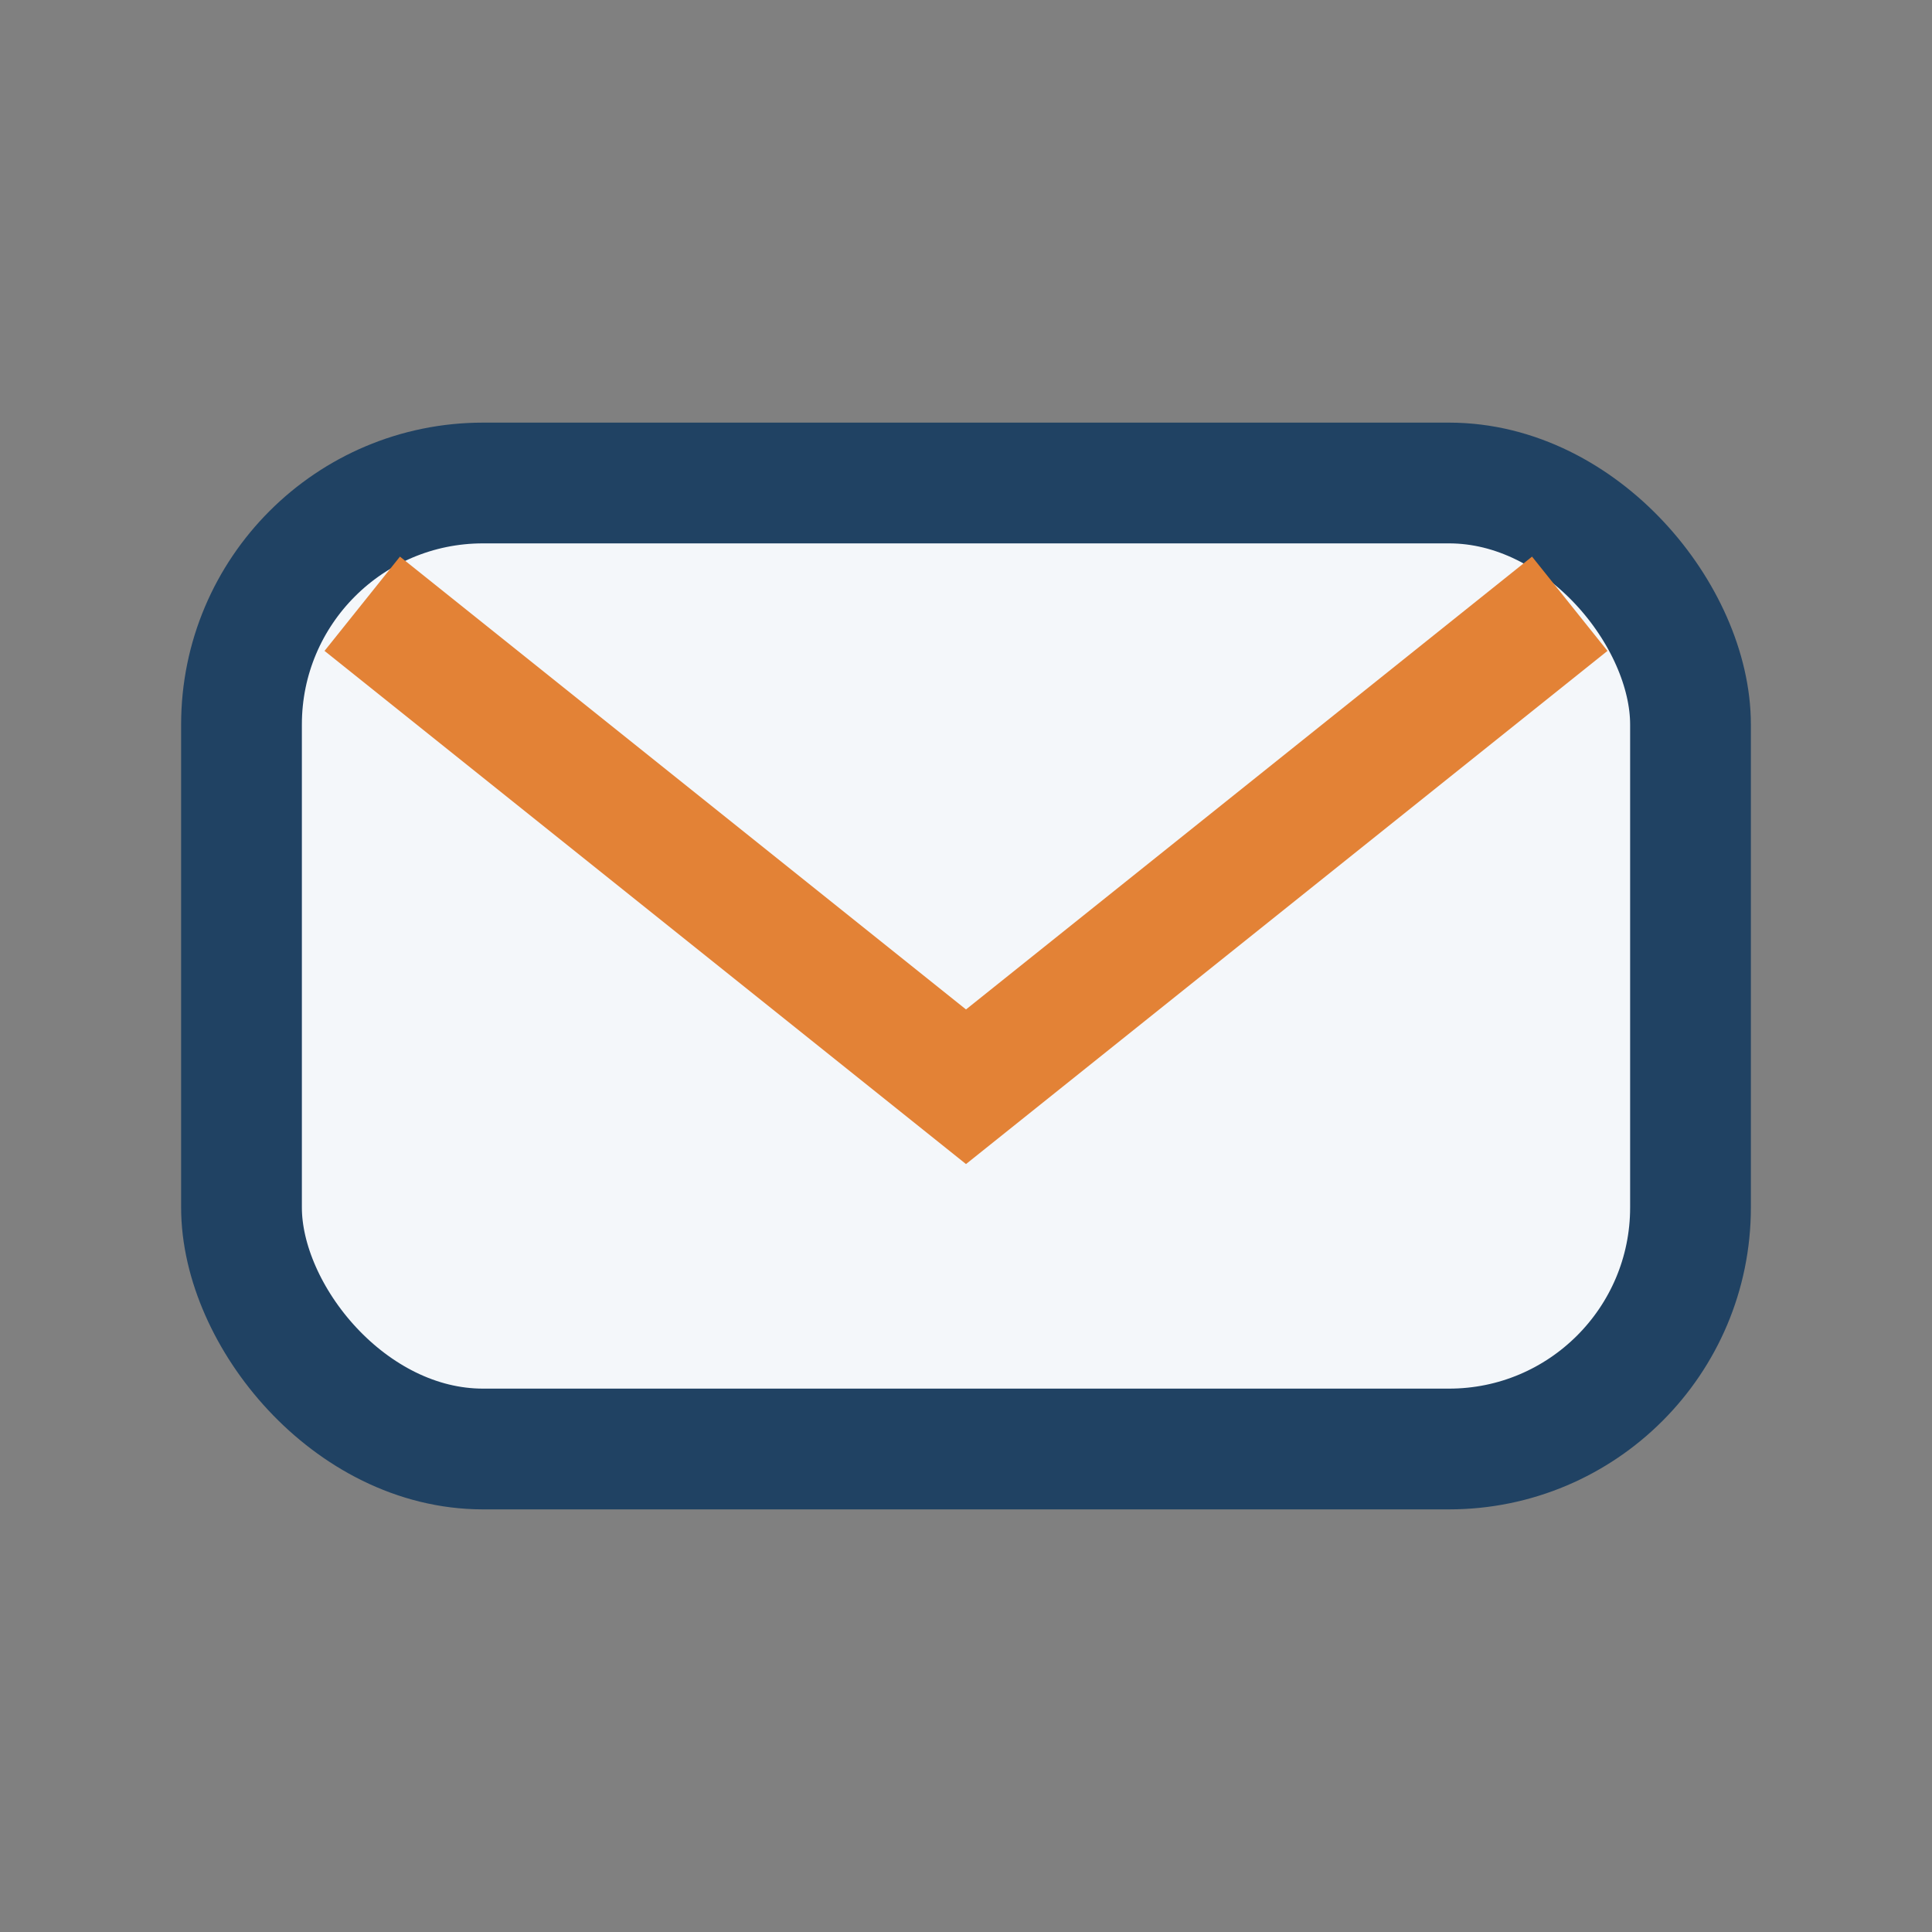
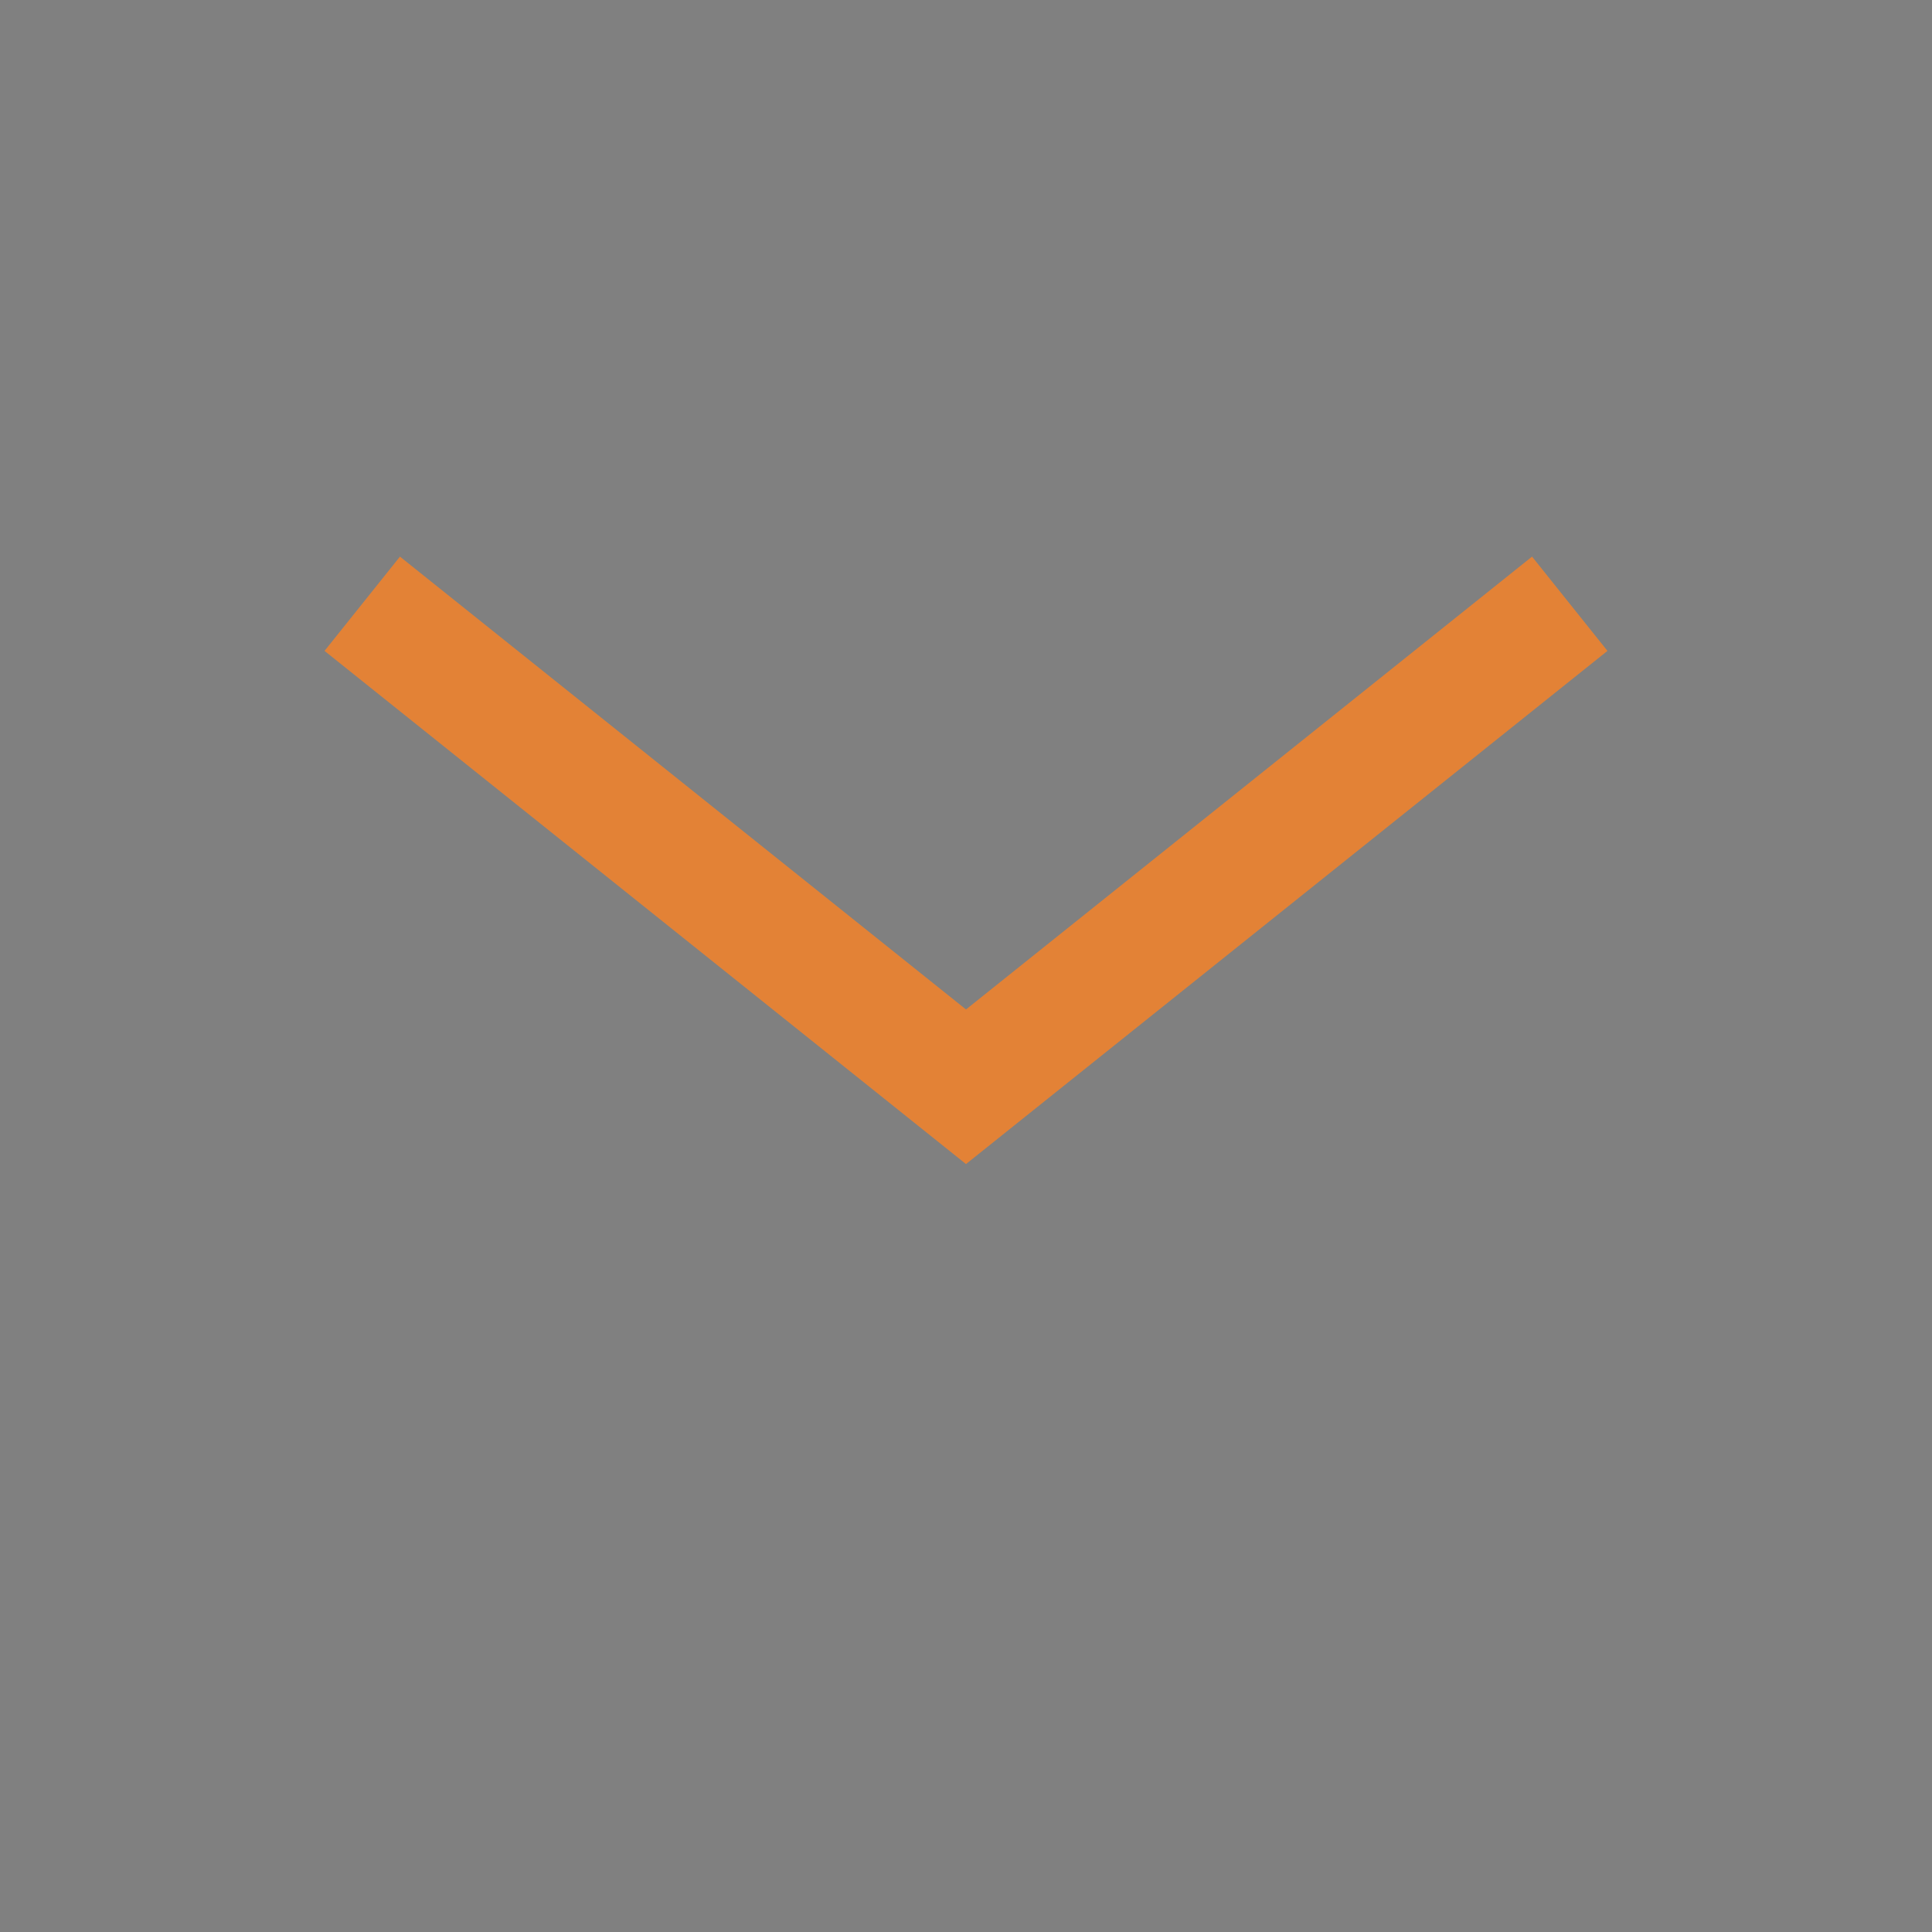
<svg xmlns="http://www.w3.org/2000/svg" width="32" height="32" viewBox="0 0 32 32">
  <rect x="0" y="0" width="32" height="32" fill="#808080" stroke="none" />
-   <rect x="4" y="8" width="24" height="16" rx="4" fill="#F4F7FA" stroke="#204263" stroke-width="2" />
  <path d="M6 10l10 8 10-8" stroke="#E38236" stroke-width="2" fill="none" />
</svg>